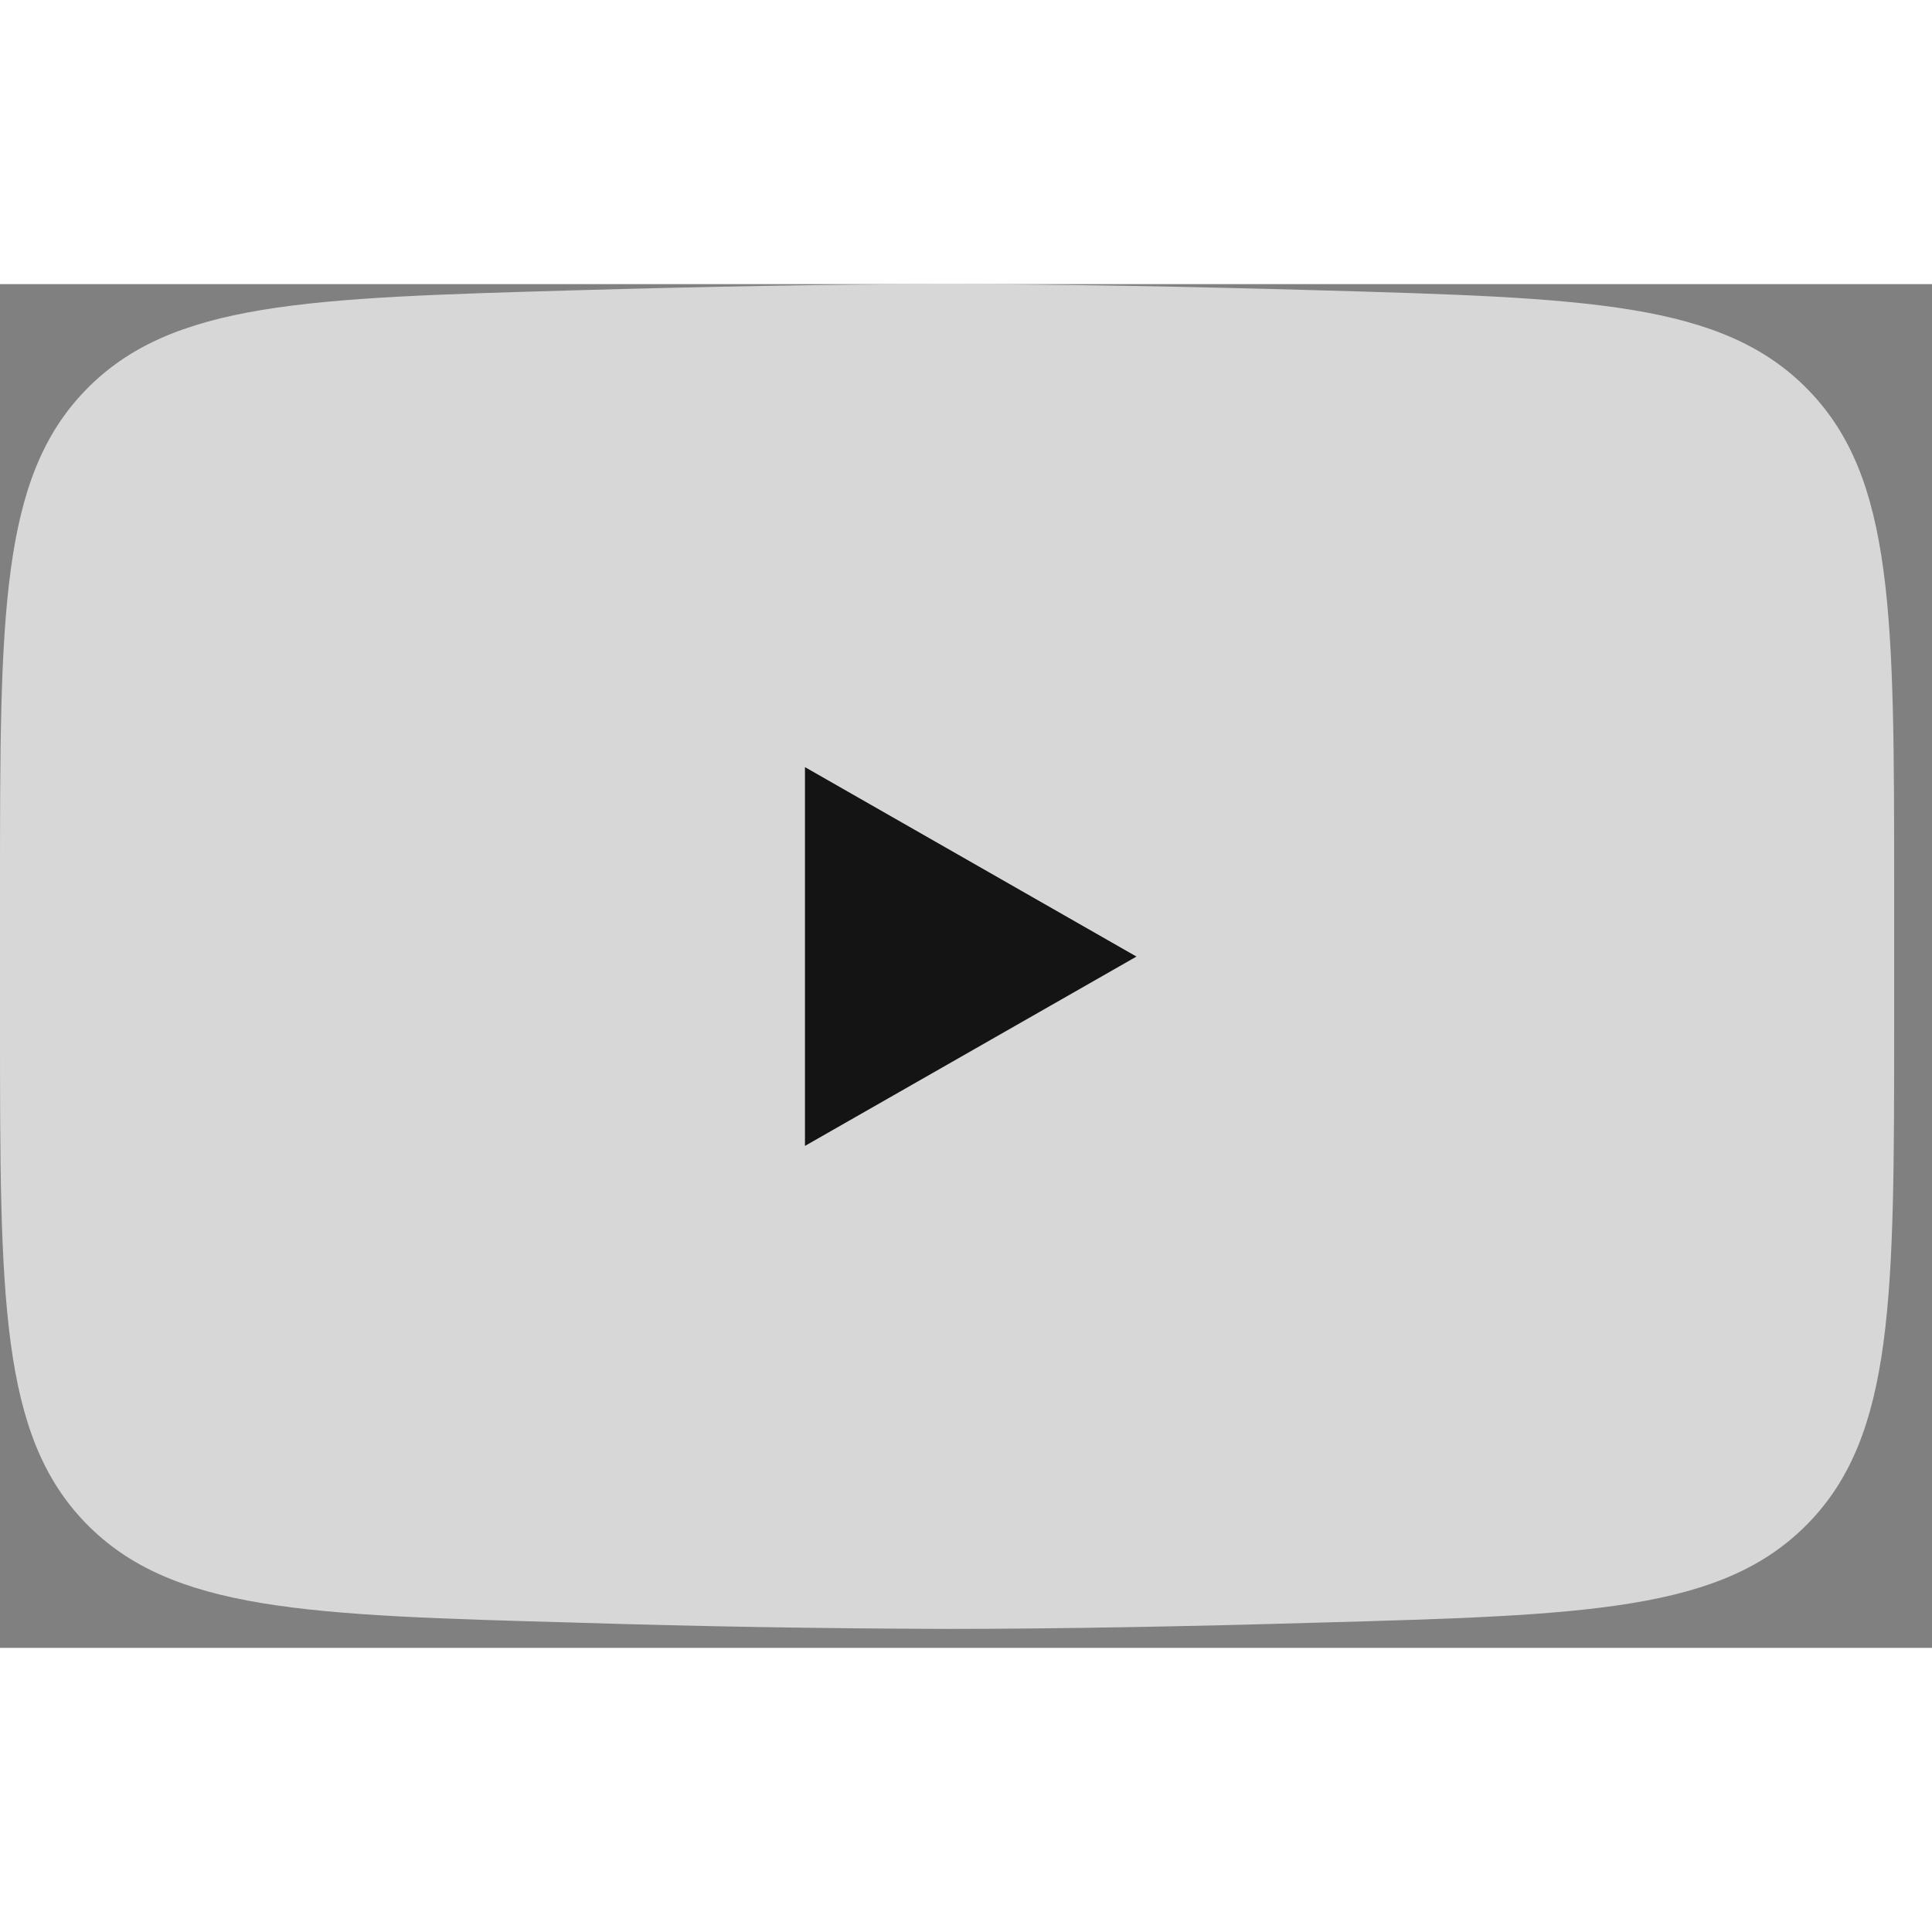
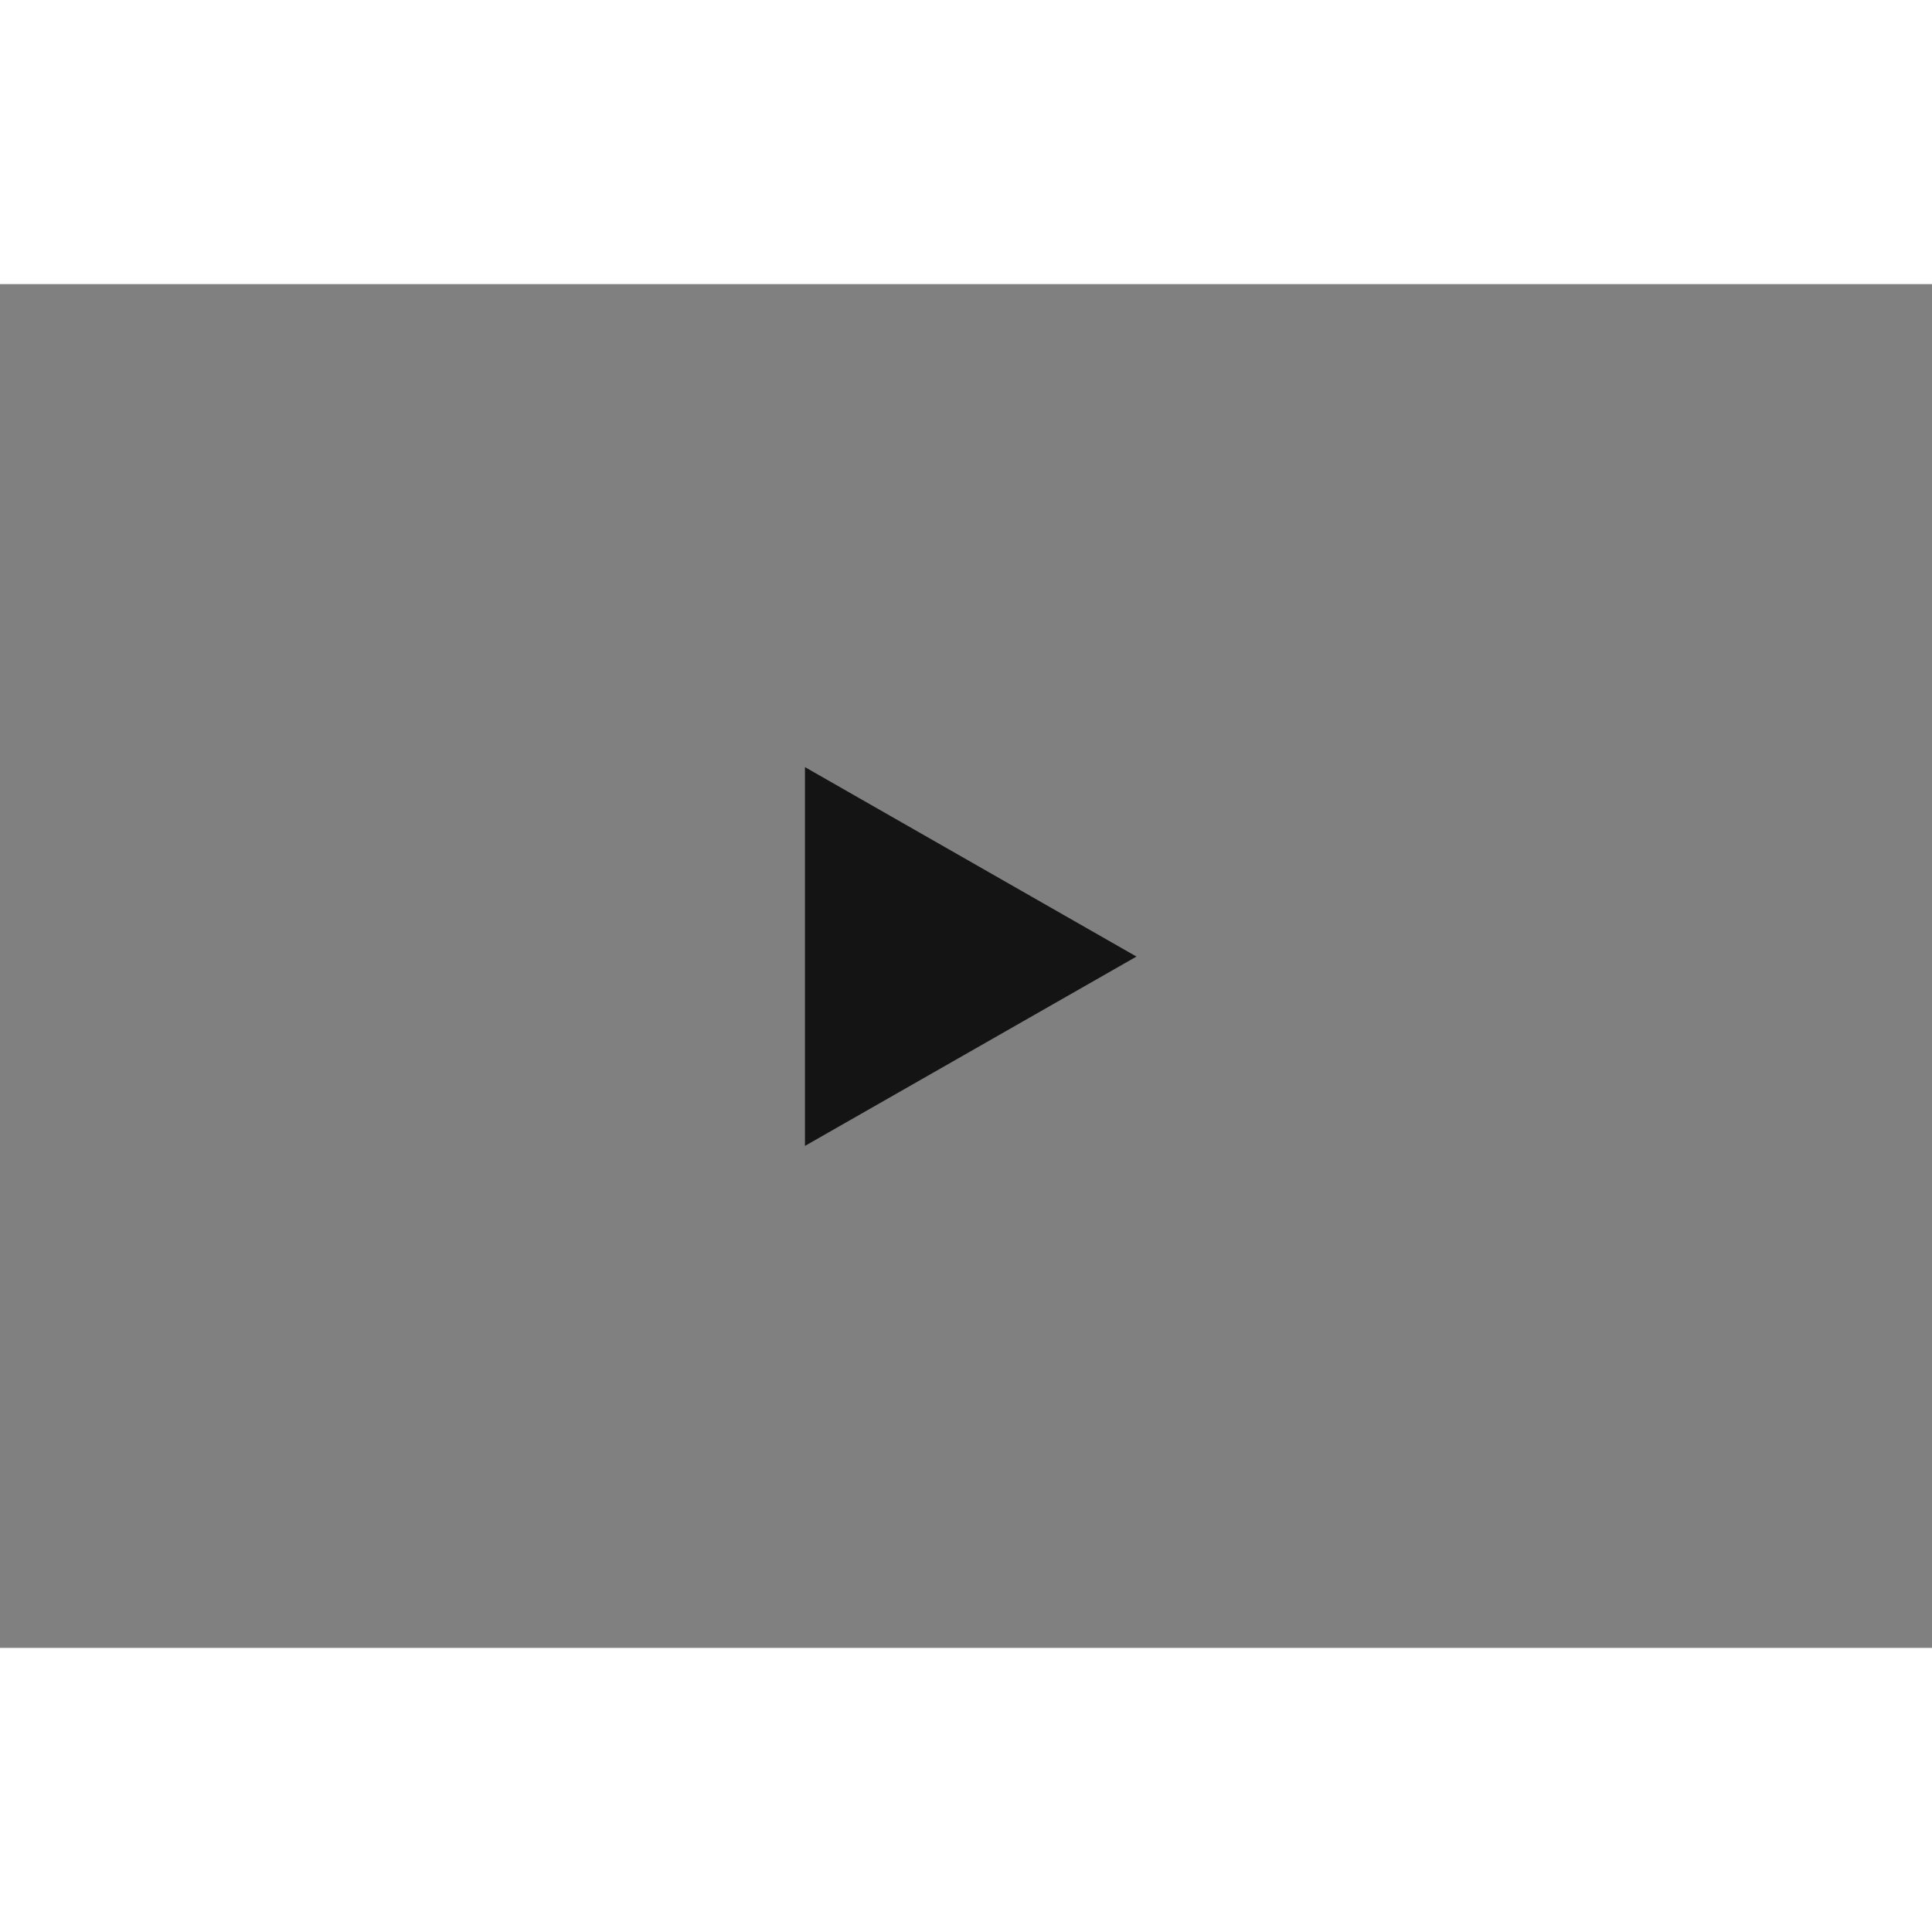
<svg xmlns="http://www.w3.org/2000/svg" width="24" height="24" viewBox="0 0 17 12" fill="none">
  <rect x="0" y="0" width="17" height="12" fill="#808080" stroke="none" />
-   <path d="M0 6.506V5.327C0 2.914 0 1.708 0.754 0.932C1.509 0.155 2.697 0.122 5.073 0.054C6.198 0.022 7.348 0 8.333 0C9.318 0 10.467 0.022 11.593 0.054C13.969 0.122 15.158 0.155 15.912 0.932C16.667 1.708 16.667 2.915 16.667 5.327V6.506C16.667 8.919 16.667 10.125 15.912 10.902C15.158 11.678 13.97 11.712 11.593 11.778C10.468 11.811 9.318 11.833 8.333 11.833C7.246 11.83 6.16 11.812 5.073 11.778C2.697 11.712 1.509 11.678 0.754 10.902C0 10.125 0 8.918 0 6.507V6.506Z" fill="white" fill-opacity="0.68" />
-   <path d="M10 5.917L7.083 7.583V4.25L10 5.917Z" fill="#141414" />
+   <path d="M10 5.917L7.083 7.583V4.25Z" fill="#141414" />
</svg>